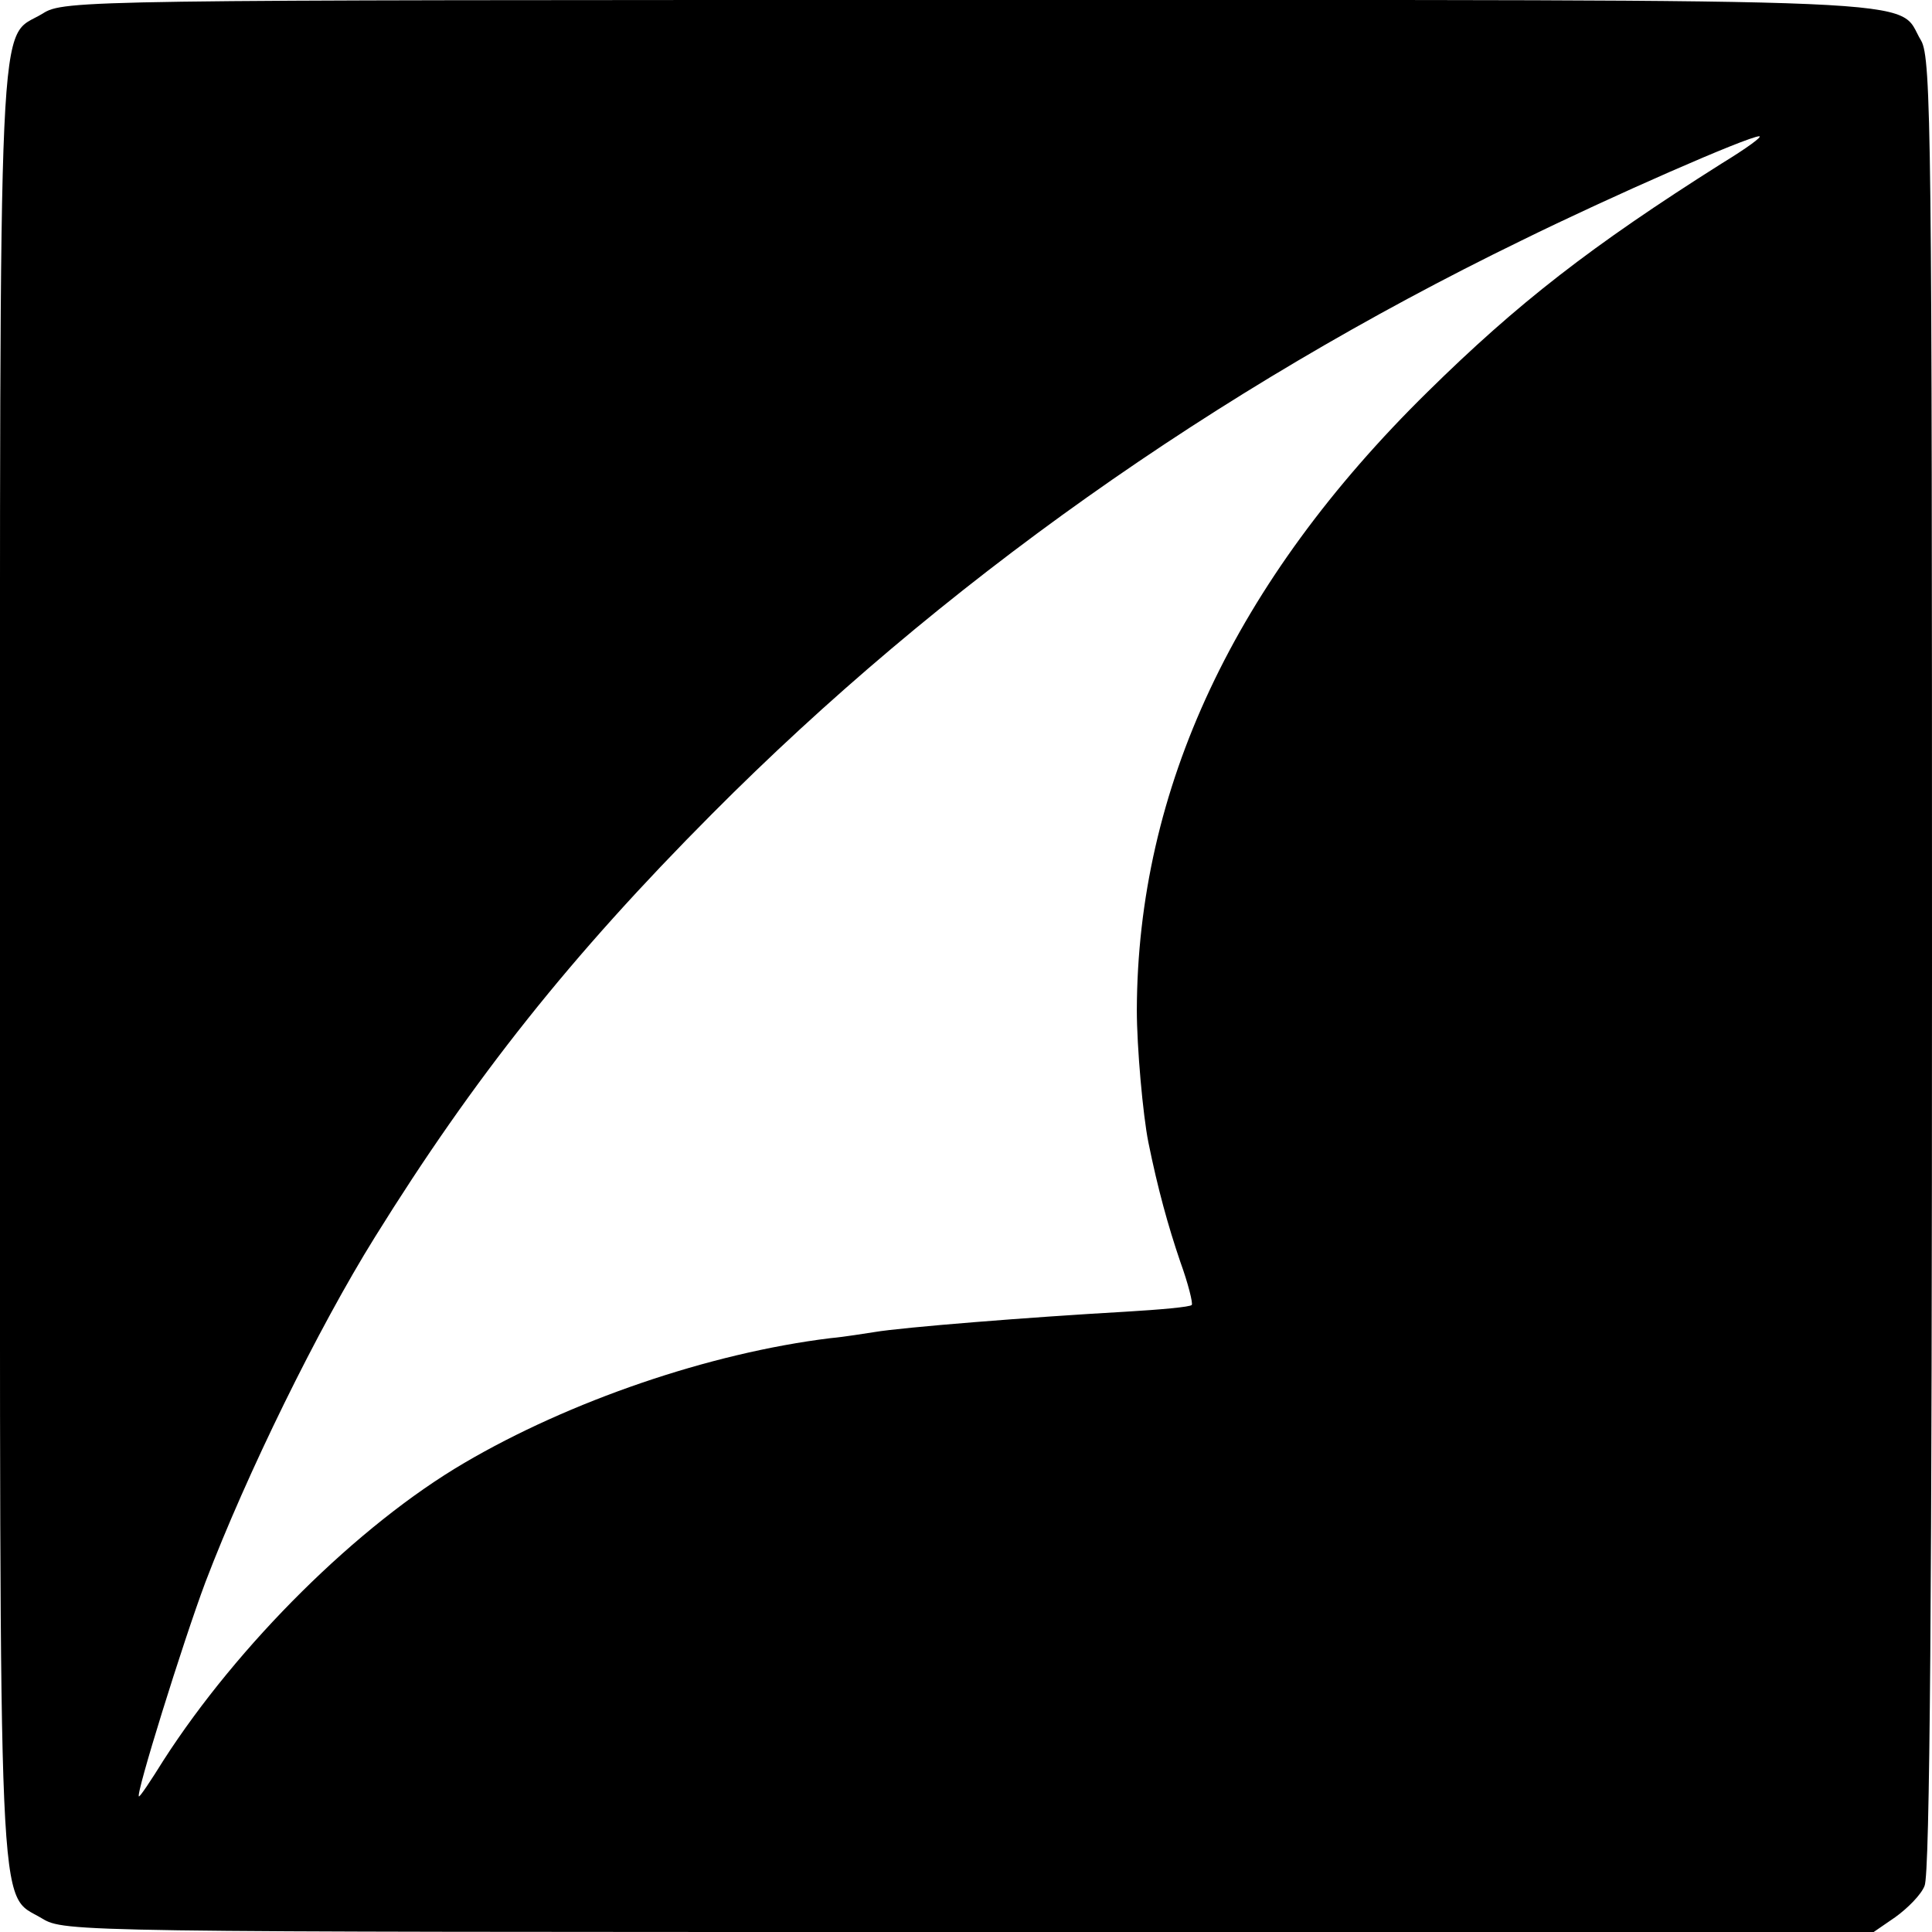
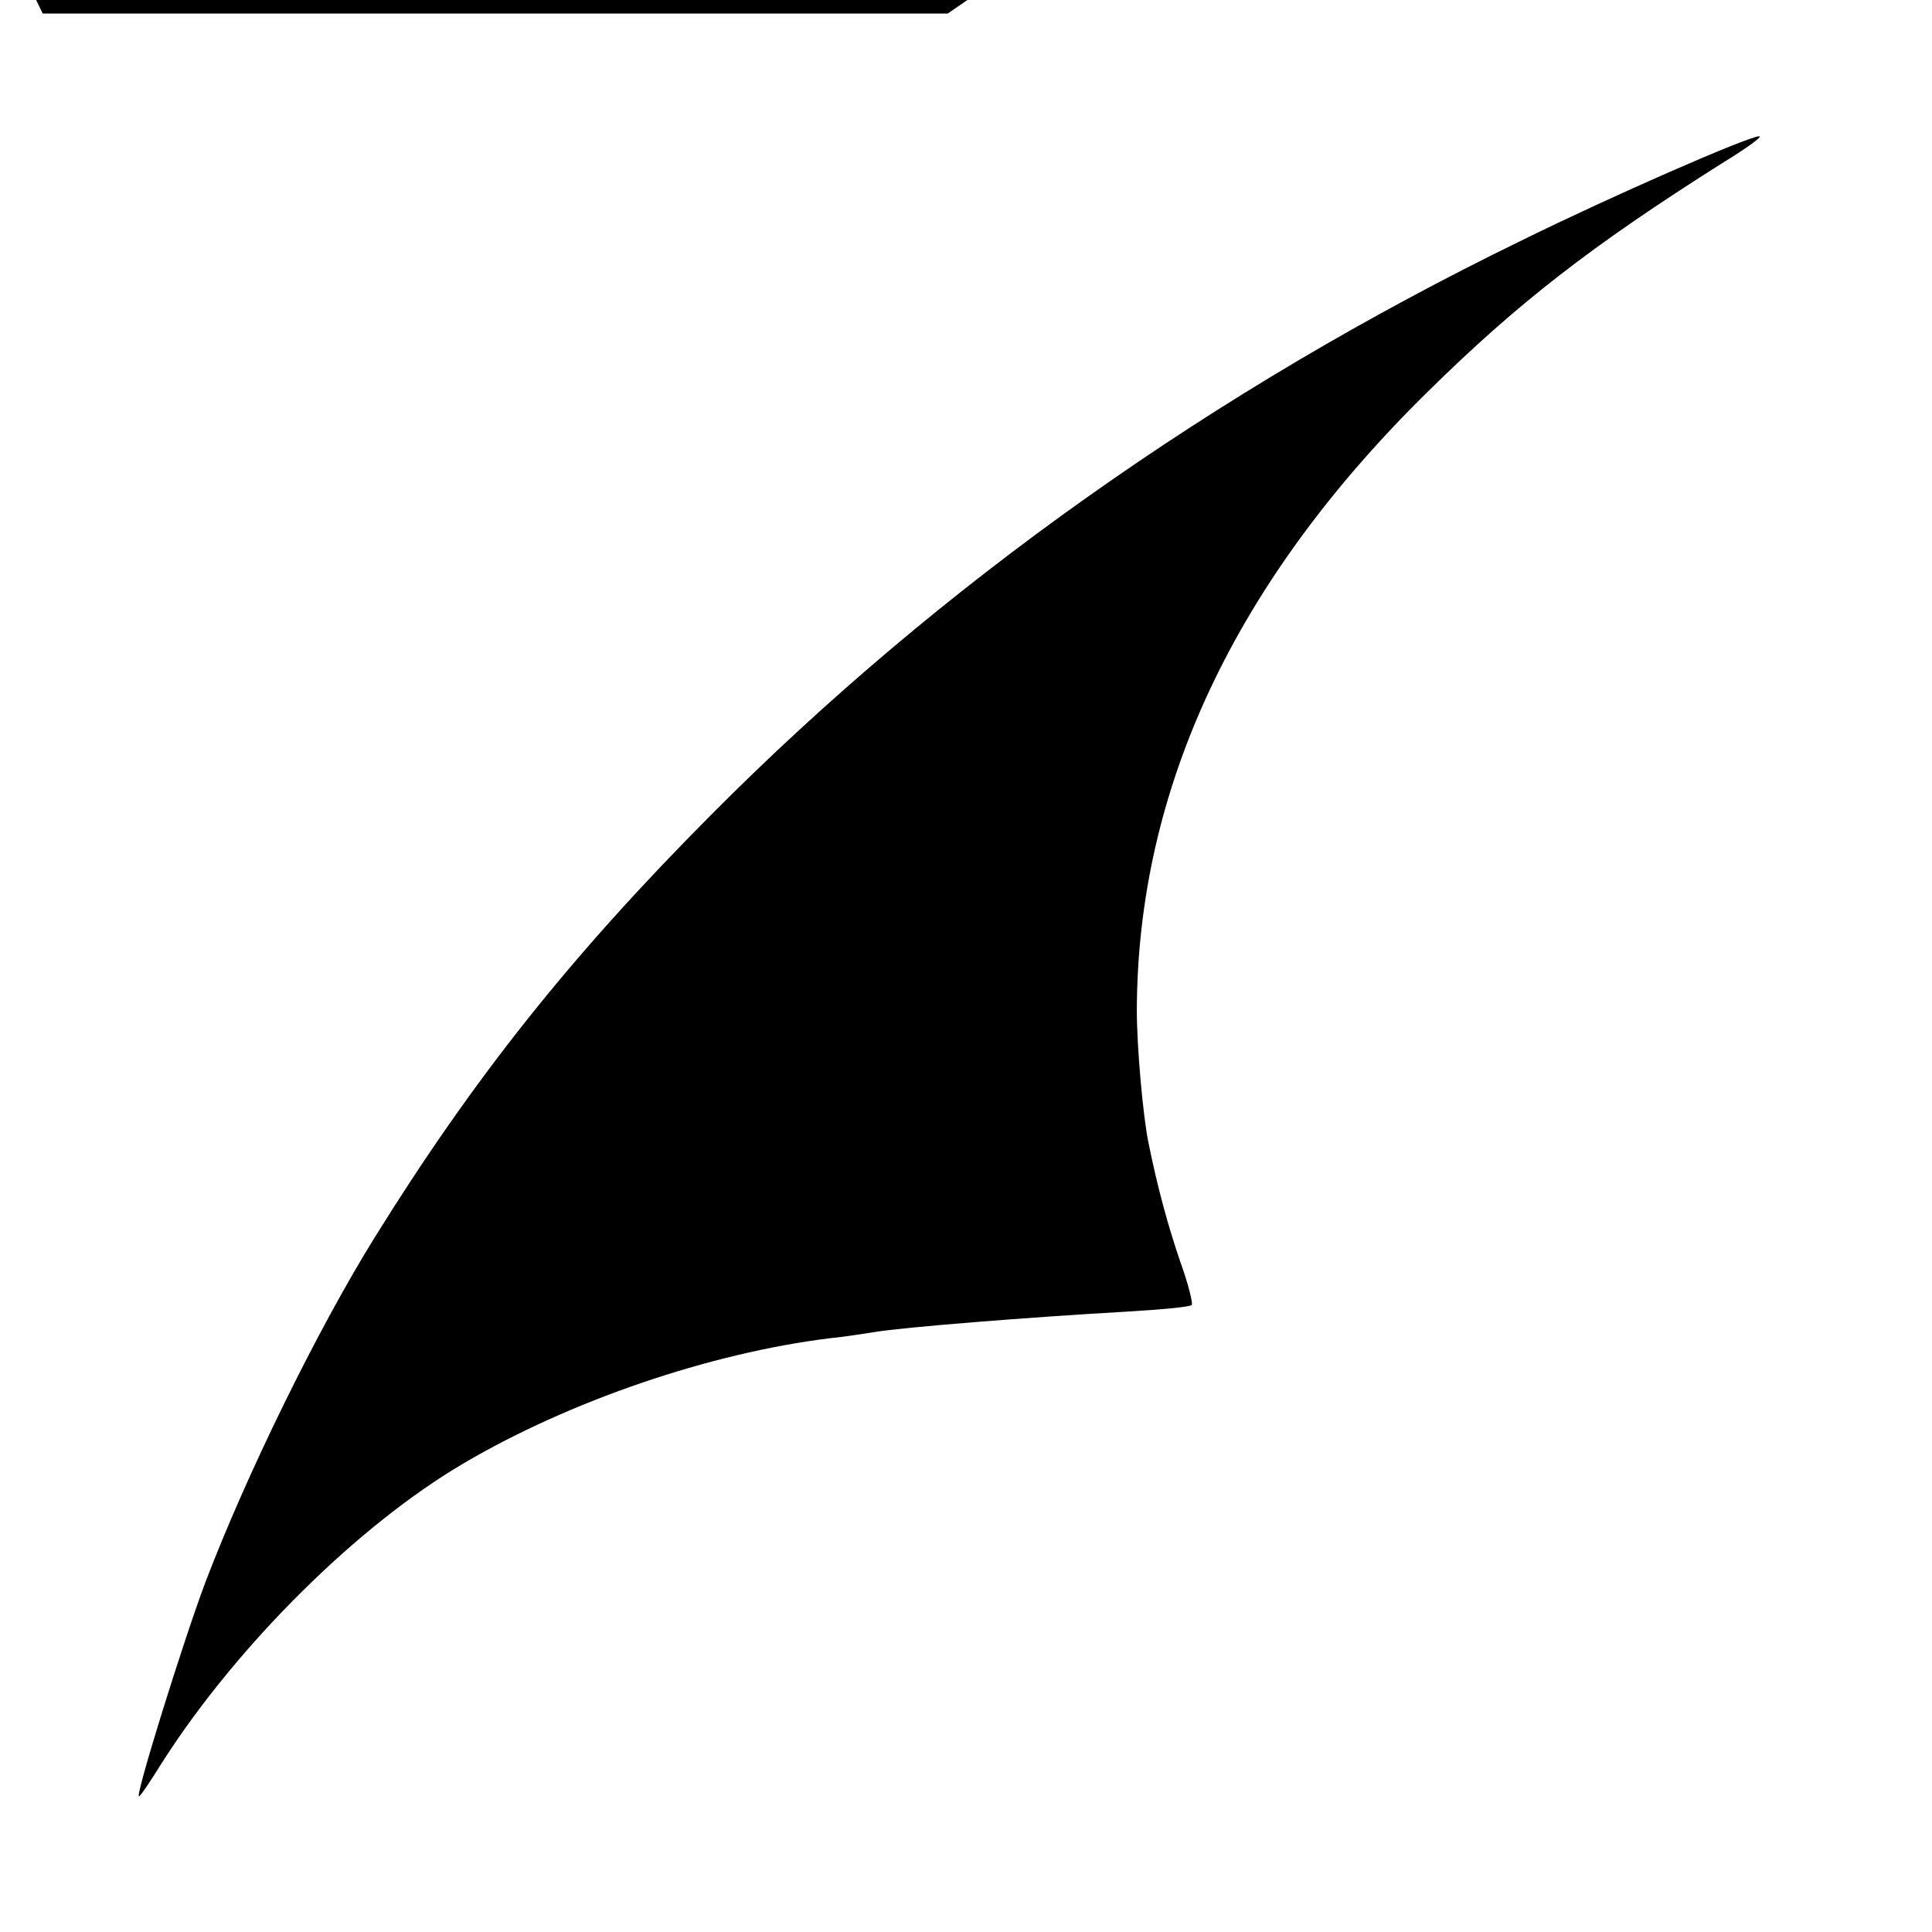
<svg xmlns="http://www.w3.org/2000/svg" version="1.0" width="285pt" height="285pt" viewBox="0 0 285 285" preserveAspectRatio="xMidYMid meet">
  <g transform="translate(0,285) scale(0.1,-0.1)" fill="#000000" stroke="none">
-     <path d="M63 2830 c-67 -41 -63 59 -63 -1400 0 -1454 -4 -1370 62 -1410 33 -20 47 -20 1367 -20 l1335 0 32 22 c18 13 38 33 43 46 8 16 11 443 11 1358 0 1219 -1 1338 -16 1364 -39 64 64 60 -1406 60 -1304 0 -1334 0 -1365 -20z m2477 -221 c-193 -122 -301 -206 -434 -337 -285 -280 -428 -586 -429 -912 0 -55 9 -155 17 -195 14 -69 29 -123 47 -176 12 -33 19 -62 17 -64 -2 -3 -47 -7 -98 -10 -141 -8 -329 -23 -370 -30 -14 -2 -43 -7 -65 -9 -179 -22 -385 -93 -540 -184 -157 -92 -334 -268 -444 -439 -18 -29 -34 -53 -36 -53 -6 0 65 228 98 316 61 160 166 374 250 509 146 235 289 415 497 624 337 339 742 626 1194 846 134 66 333 153 351 154 6 0 -19 -18 -55 -40z" />
+     <path d="M63 2830 l1335 0 32 22 c18 13 38 33 43 46 8 16 11 443 11 1358 0 1219 -1 1338 -16 1364 -39 64 64 60 -1406 60 -1304 0 -1334 0 -1365 -20z m2477 -221 c-193 -122 -301 -206 -434 -337 -285 -280 -428 -586 -429 -912 0 -55 9 -155 17 -195 14 -69 29 -123 47 -176 12 -33 19 -62 17 -64 -2 -3 -47 -7 -98 -10 -141 -8 -329 -23 -370 -30 -14 -2 -43 -7 -65 -9 -179 -22 -385 -93 -540 -184 -157 -92 -334 -268 -444 -439 -18 -29 -34 -53 -36 -53 -6 0 65 228 98 316 61 160 166 374 250 509 146 235 289 415 497 624 337 339 742 626 1194 846 134 66 333 153 351 154 6 0 -19 -18 -55 -40z" />
  </g>
</svg>